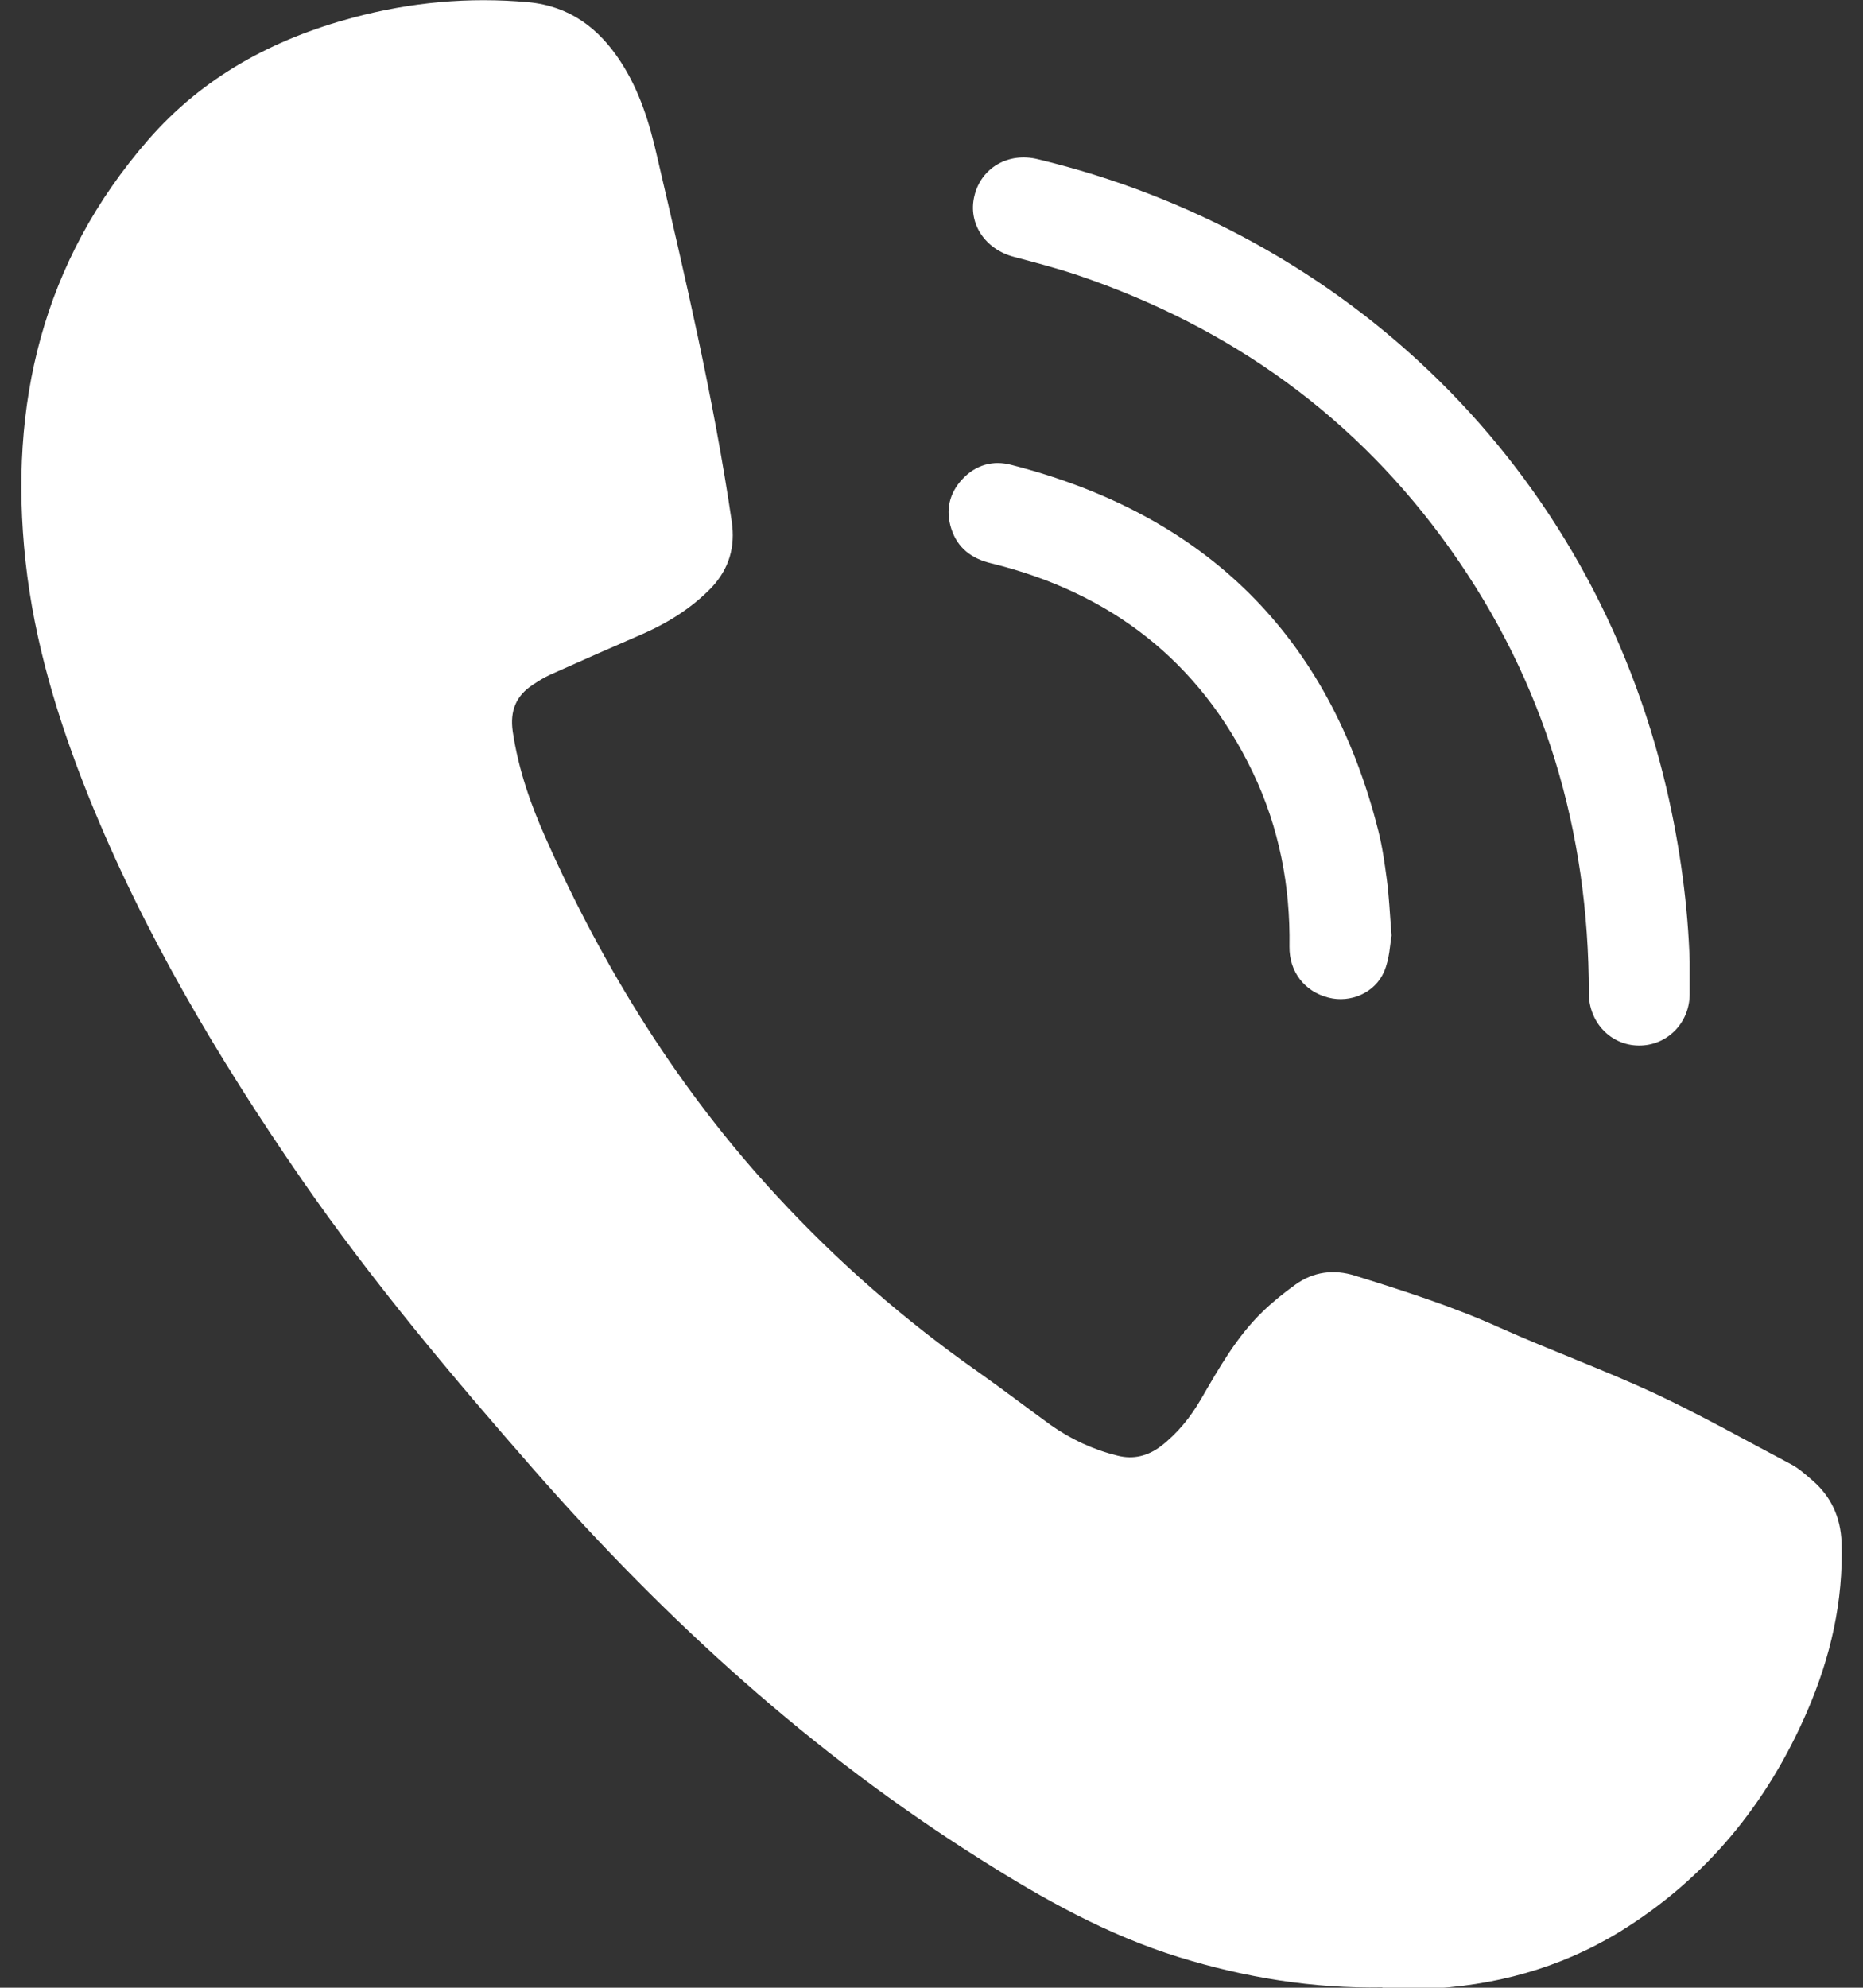
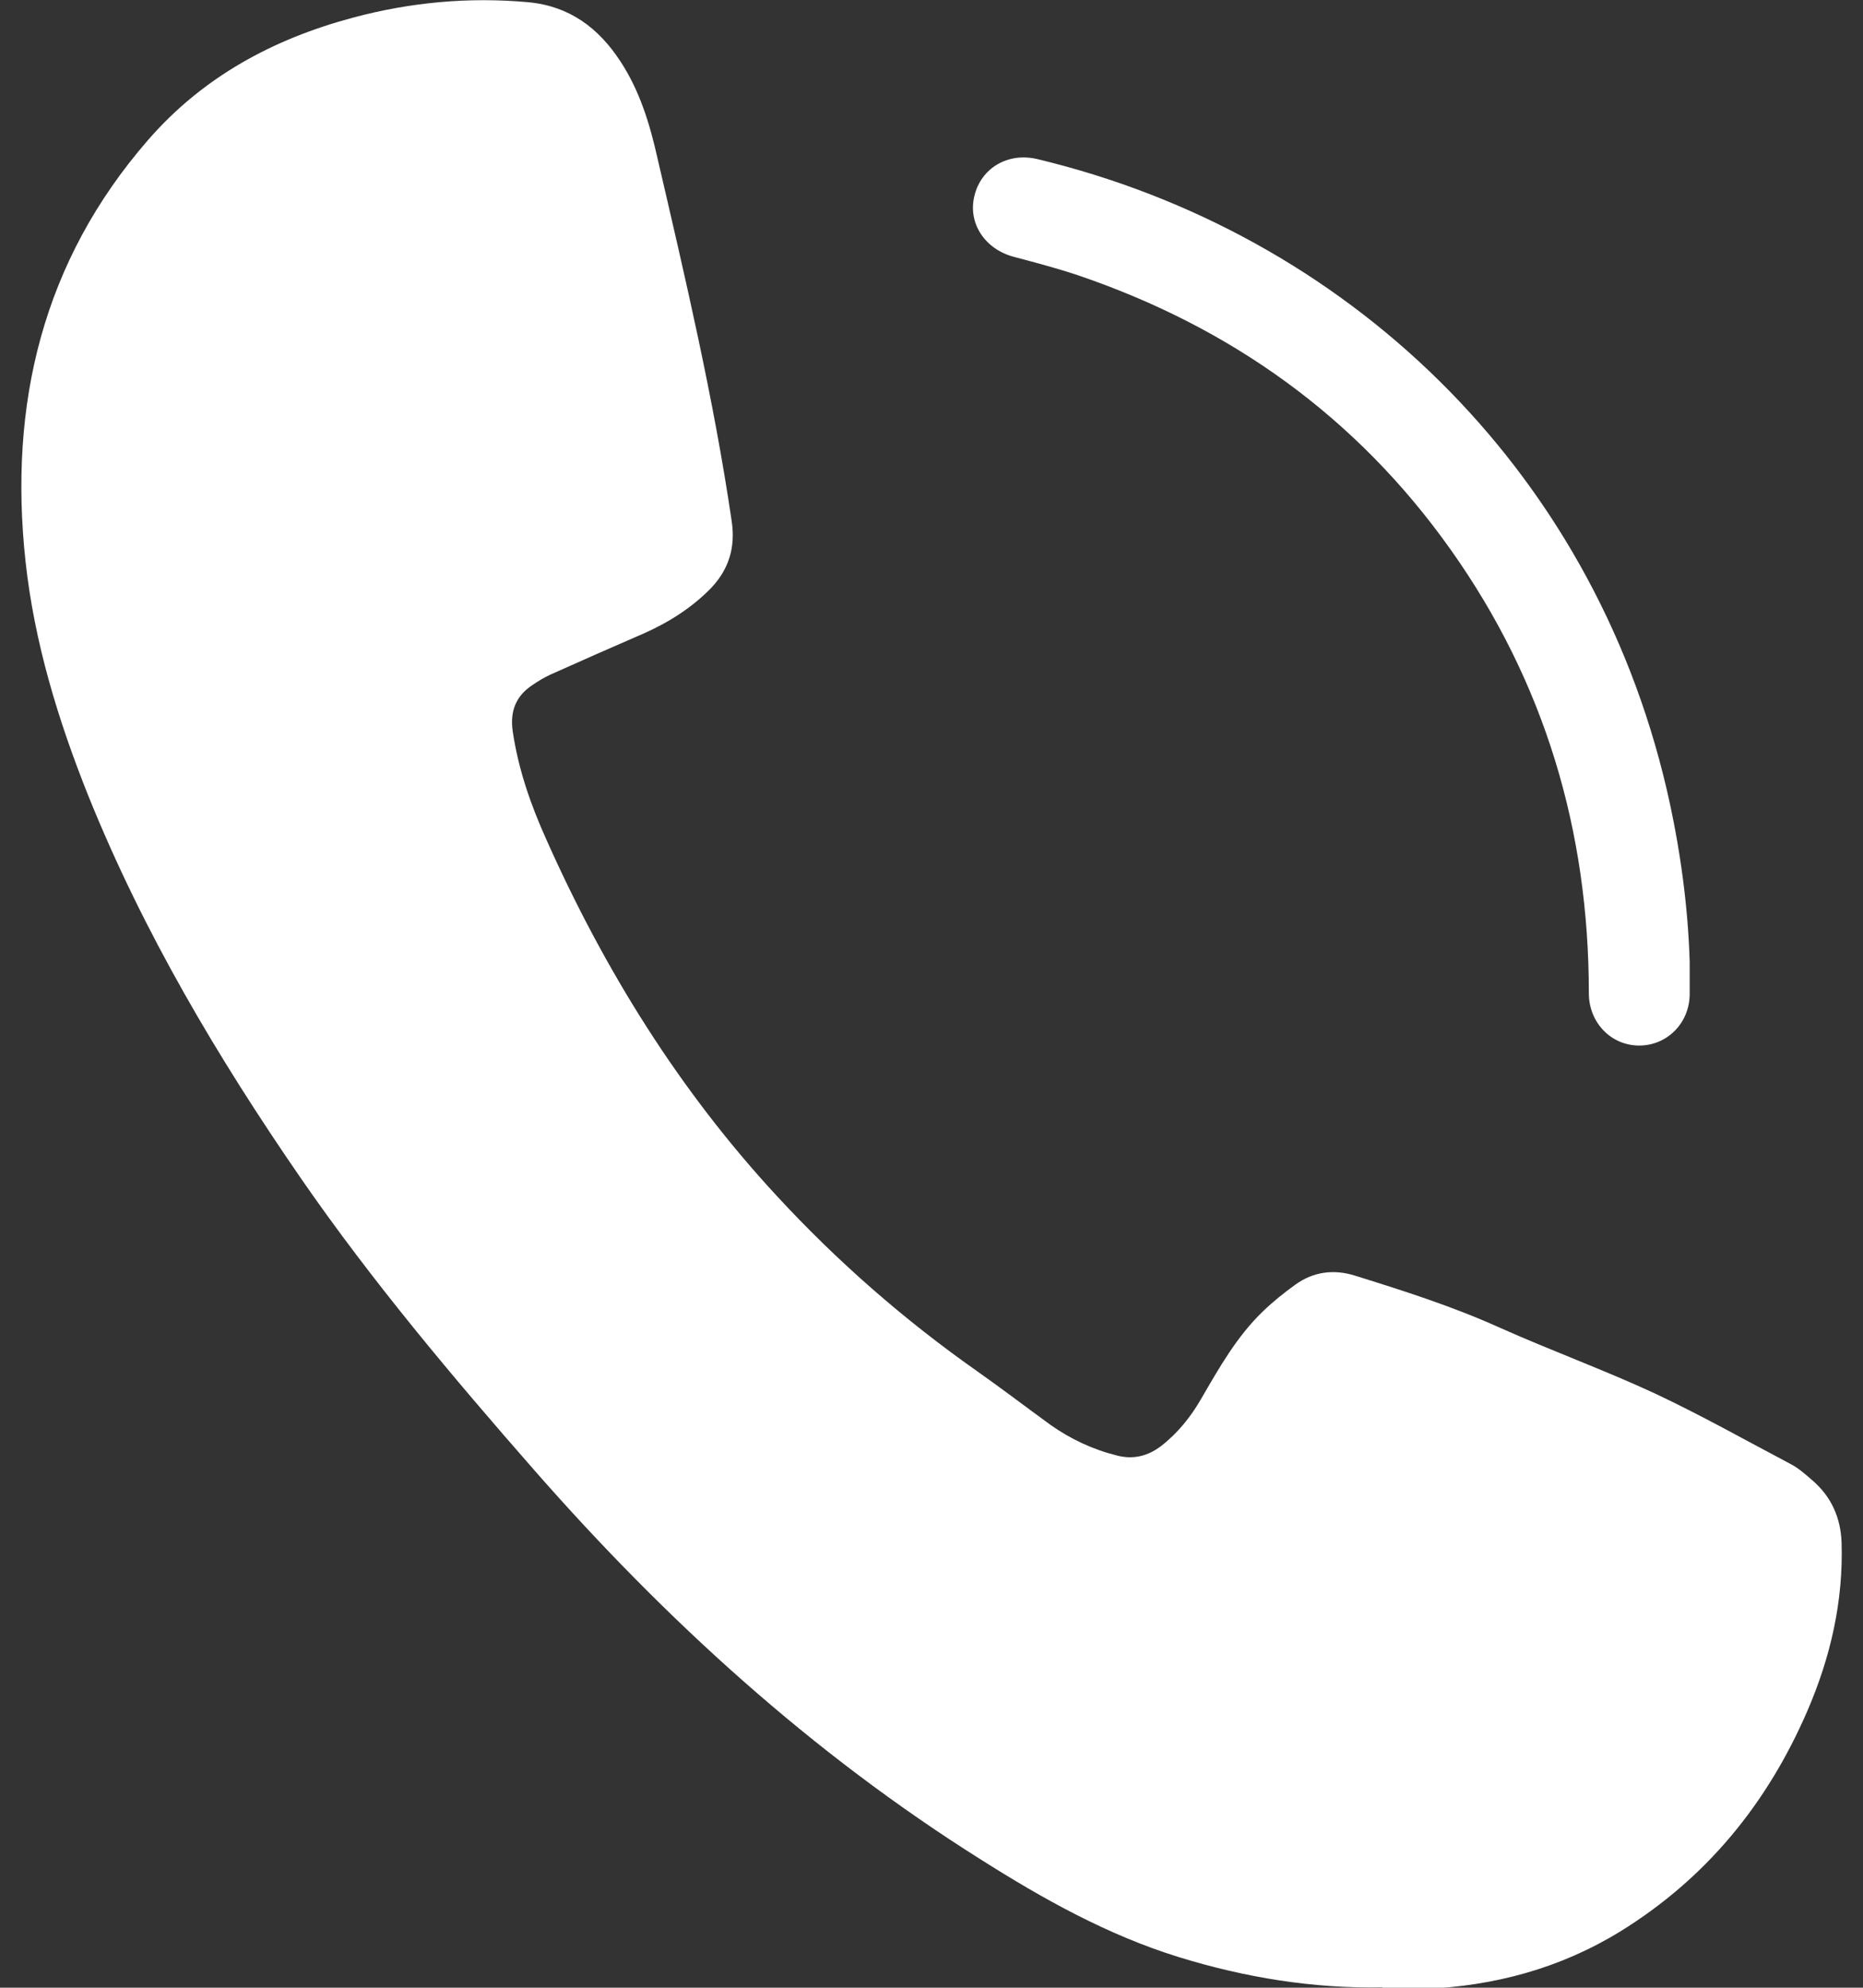
<svg xmlns="http://www.w3.org/2000/svg" id="Layer_1" version="1.1" viewBox="0 0 59.12 63.06">
  <rect x="0" y="0" width="59.12" height="63.06" fill="#333333" stroke="none" />
  <defs>
    <style>
      .st0 {
        fill: #fff;
      }
    </style>
  </defs>
  <path class="st0" d="M43.87,63.05c-2.2.04-4.35-.31-6.46-.96-2.26-.7-4.3-1.84-6.29-3.1-5.36-3.37-9.98-7.58-14.14-12.32-2.62-2.99-5.18-6.03-7.44-9.3-2.64-3.83-5-7.81-6.74-12.13-.96-2.4-1.71-4.86-1.99-7.43-.54-4.98.54-9.52,3.89-13.37,1.74-2,3.96-3.2,6.5-3.88,1.83-.49,3.68-.66,5.56-.49,1.31.12,2.24.82,2.93,1.88.61.93.93,1.98,1.17,3.05.89,3.83,1.79,7.65,2.36,11.54.12.81-.08,1.5-.64,2.1-.62.64-1.35,1.1-2.16,1.46-.99.43-1.97.86-2.95,1.3-.2.09-.39.21-.57.33-.53.35-.72.83-.63,1.47.18,1.21.57,2.33,1.07,3.44,1.85,4.15,4.22,7.96,7.31,11.3,1.92,2.08,4.05,3.94,6.37,5.57.78.55,1.54,1.13,2.31,1.69.65.46,1.36.79,2.13.98.51.13.97.01,1.38-.3.53-.41.94-.92,1.27-1.49.57-.98,1.13-1.98,1.96-2.78.32-.31.67-.59,1.03-.85.58-.42,1.23-.5,1.9-.29,1.54.48,3.08.97,4.57,1.64,1.63.73,3.31,1.34,4.93,2.09,1.47.69,2.89,1.49,4.33,2.25.25.13.47.33.69.52.59.51.89,1.17.92,1.96.06,1.87-.35,3.65-1.09,5.36-1.27,2.93-3.2,5.3-5.94,6.99-1.91,1.17-4,1.73-6.23,1.82-.44.02-.87,0-1.31,0Z" />
  <path class="st0" d="M53.62,30.53c0,.34,0,.68,0,1.02-.01.92-.73,1.63-1.62,1.62-.89-.01-1.58-.74-1.58-1.66,0-5.15-1.4-9.87-4.39-14.08-2.98-4.2-6.97-7.05-11.83-8.7-.66-.22-1.34-.4-2.02-.58-.92-.24-1.47-1.06-1.26-1.93.21-.89,1.07-1.4,2.01-1.17,9.75,2.34,17.57,9.74,19.96,19.99.43,1.85.68,3.74.73,5.48Z" />
-   <path class="st0" d="M44.16,29.68c-.05.26-.06.74-.24,1.15-.29.67-1.07,1-1.76.82-.76-.19-1.25-.82-1.24-1.62.03-1.93-.33-3.78-1.16-5.52-1.7-3.54-4.52-5.71-8.31-6.64-.62-.15-1.06-.48-1.26-1.09-.19-.59-.07-1.13.35-1.58.42-.45.97-.61,1.56-.45,6.16,1.58,10.08,5.42,11.64,11.61.13.51.2,1.03.27,1.55.07.52.09,1.04.15,1.77Z" />
</svg>